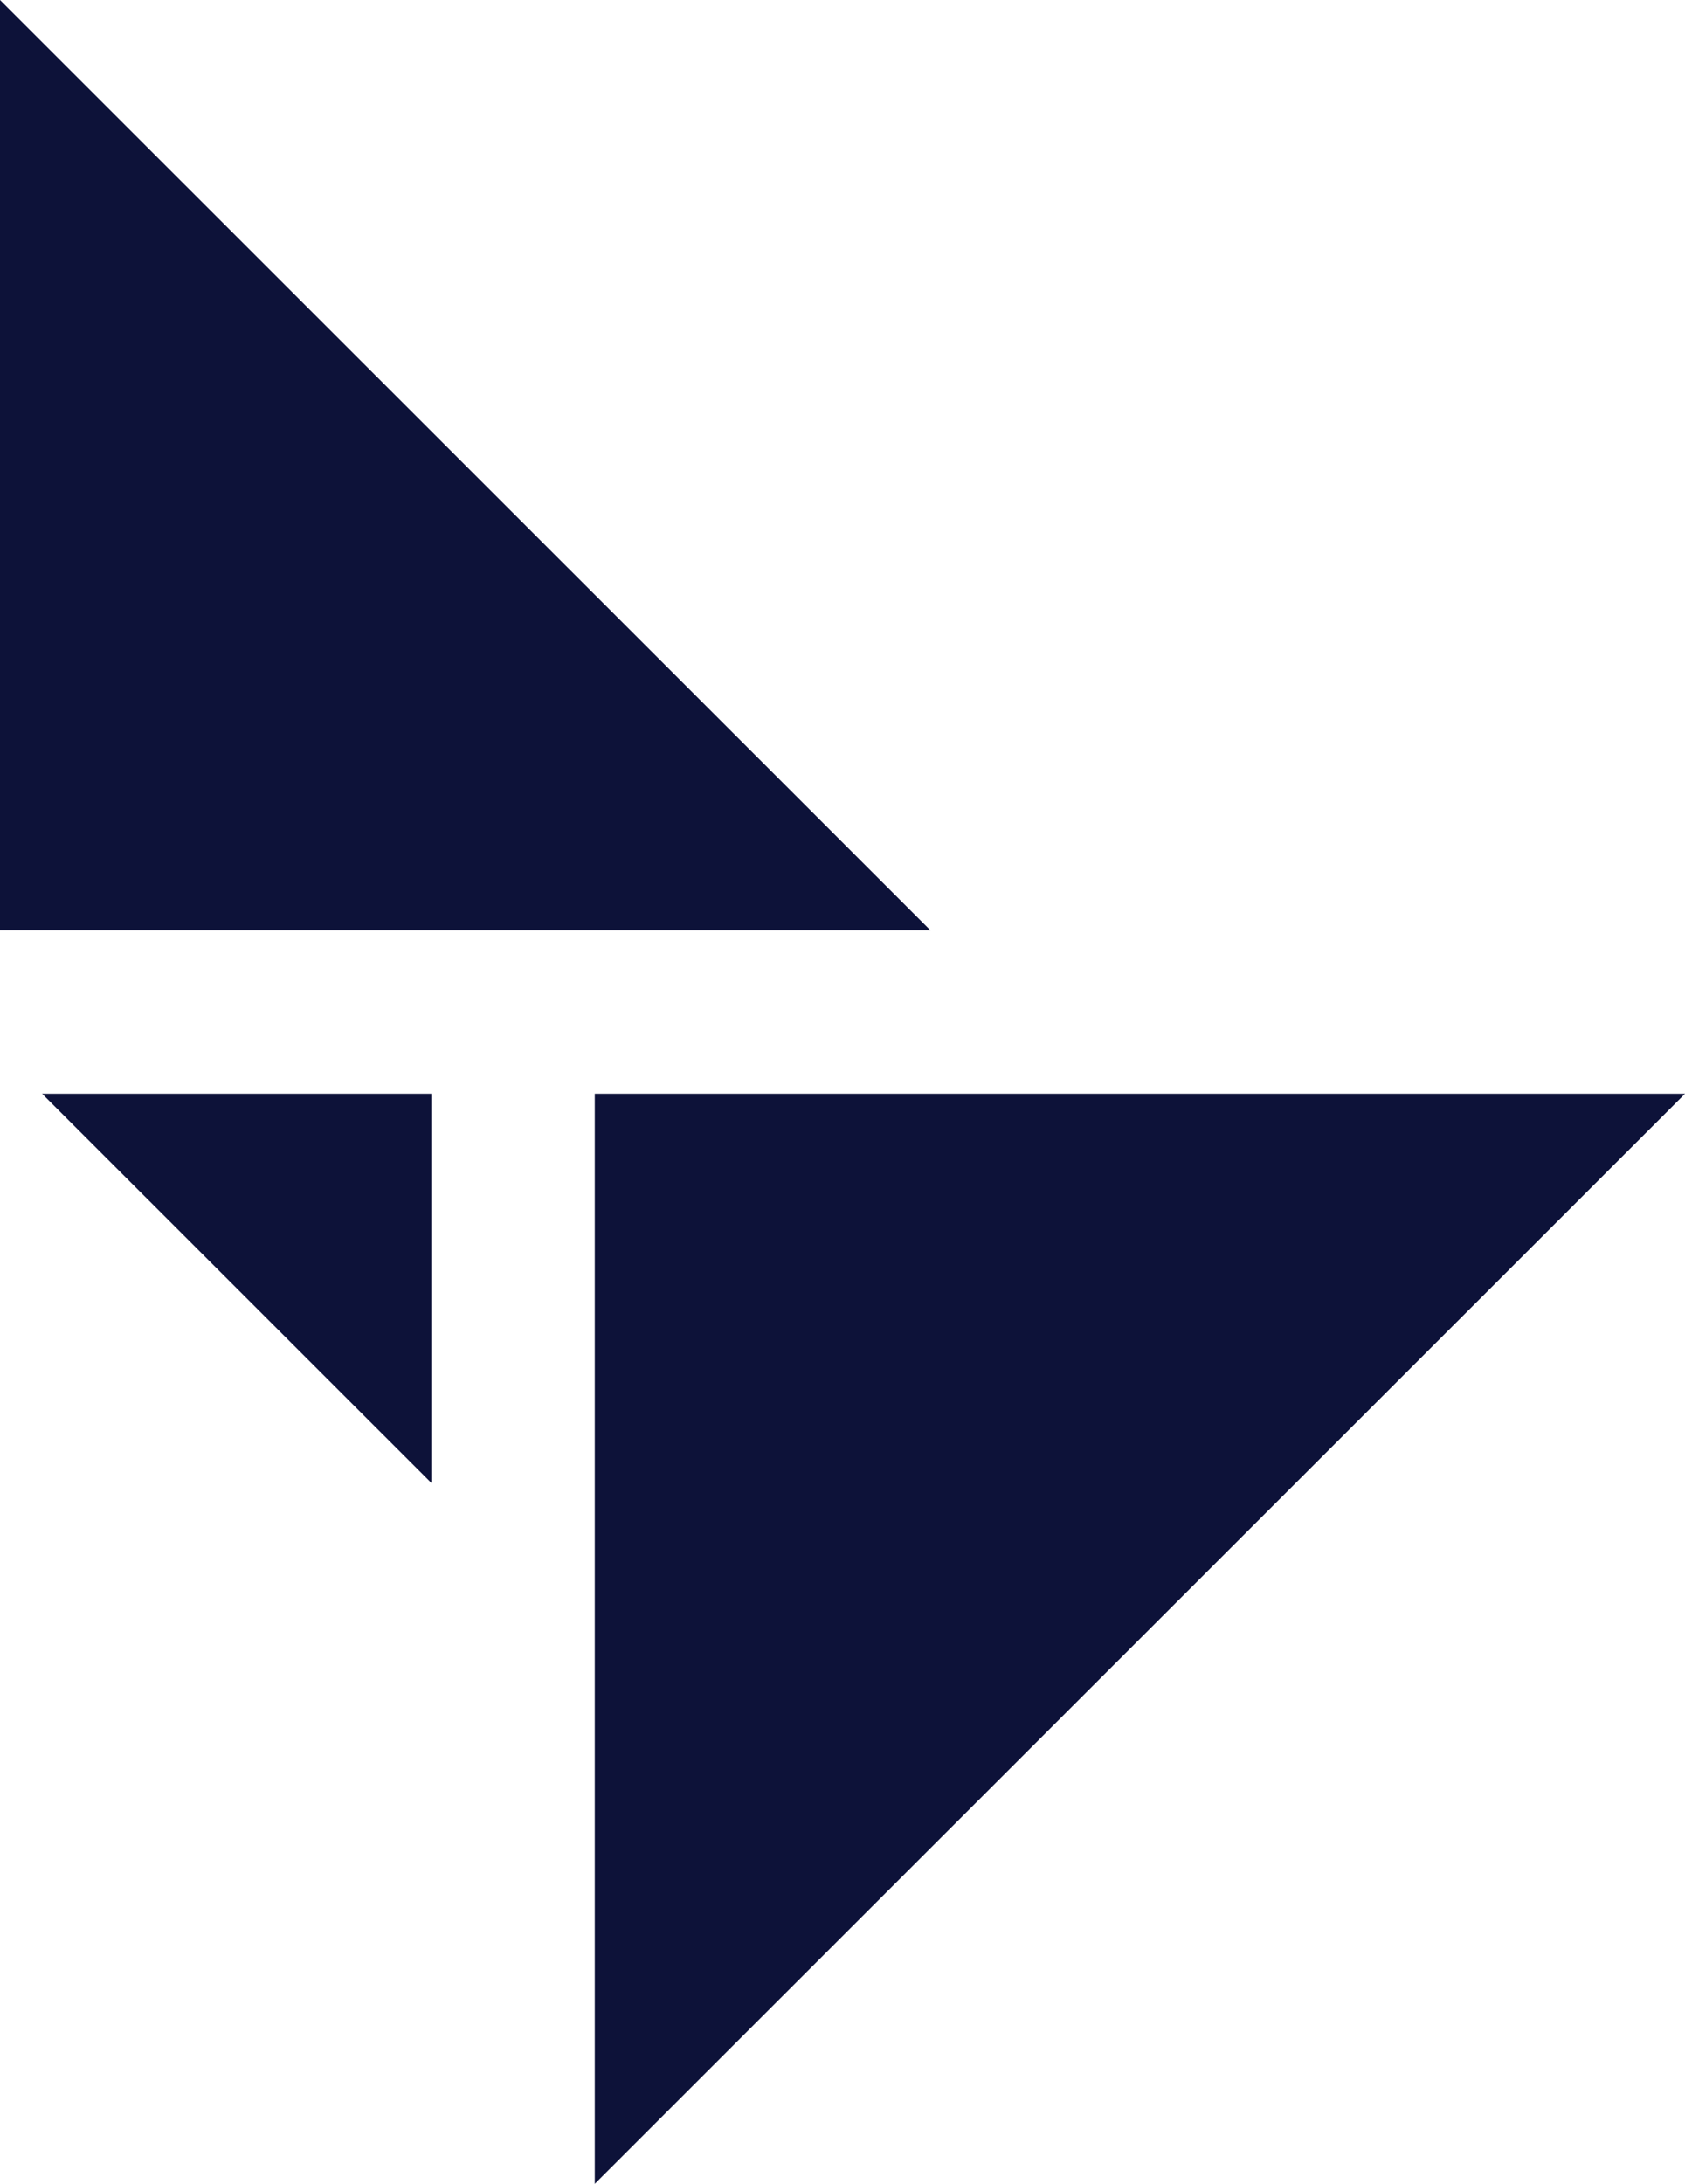
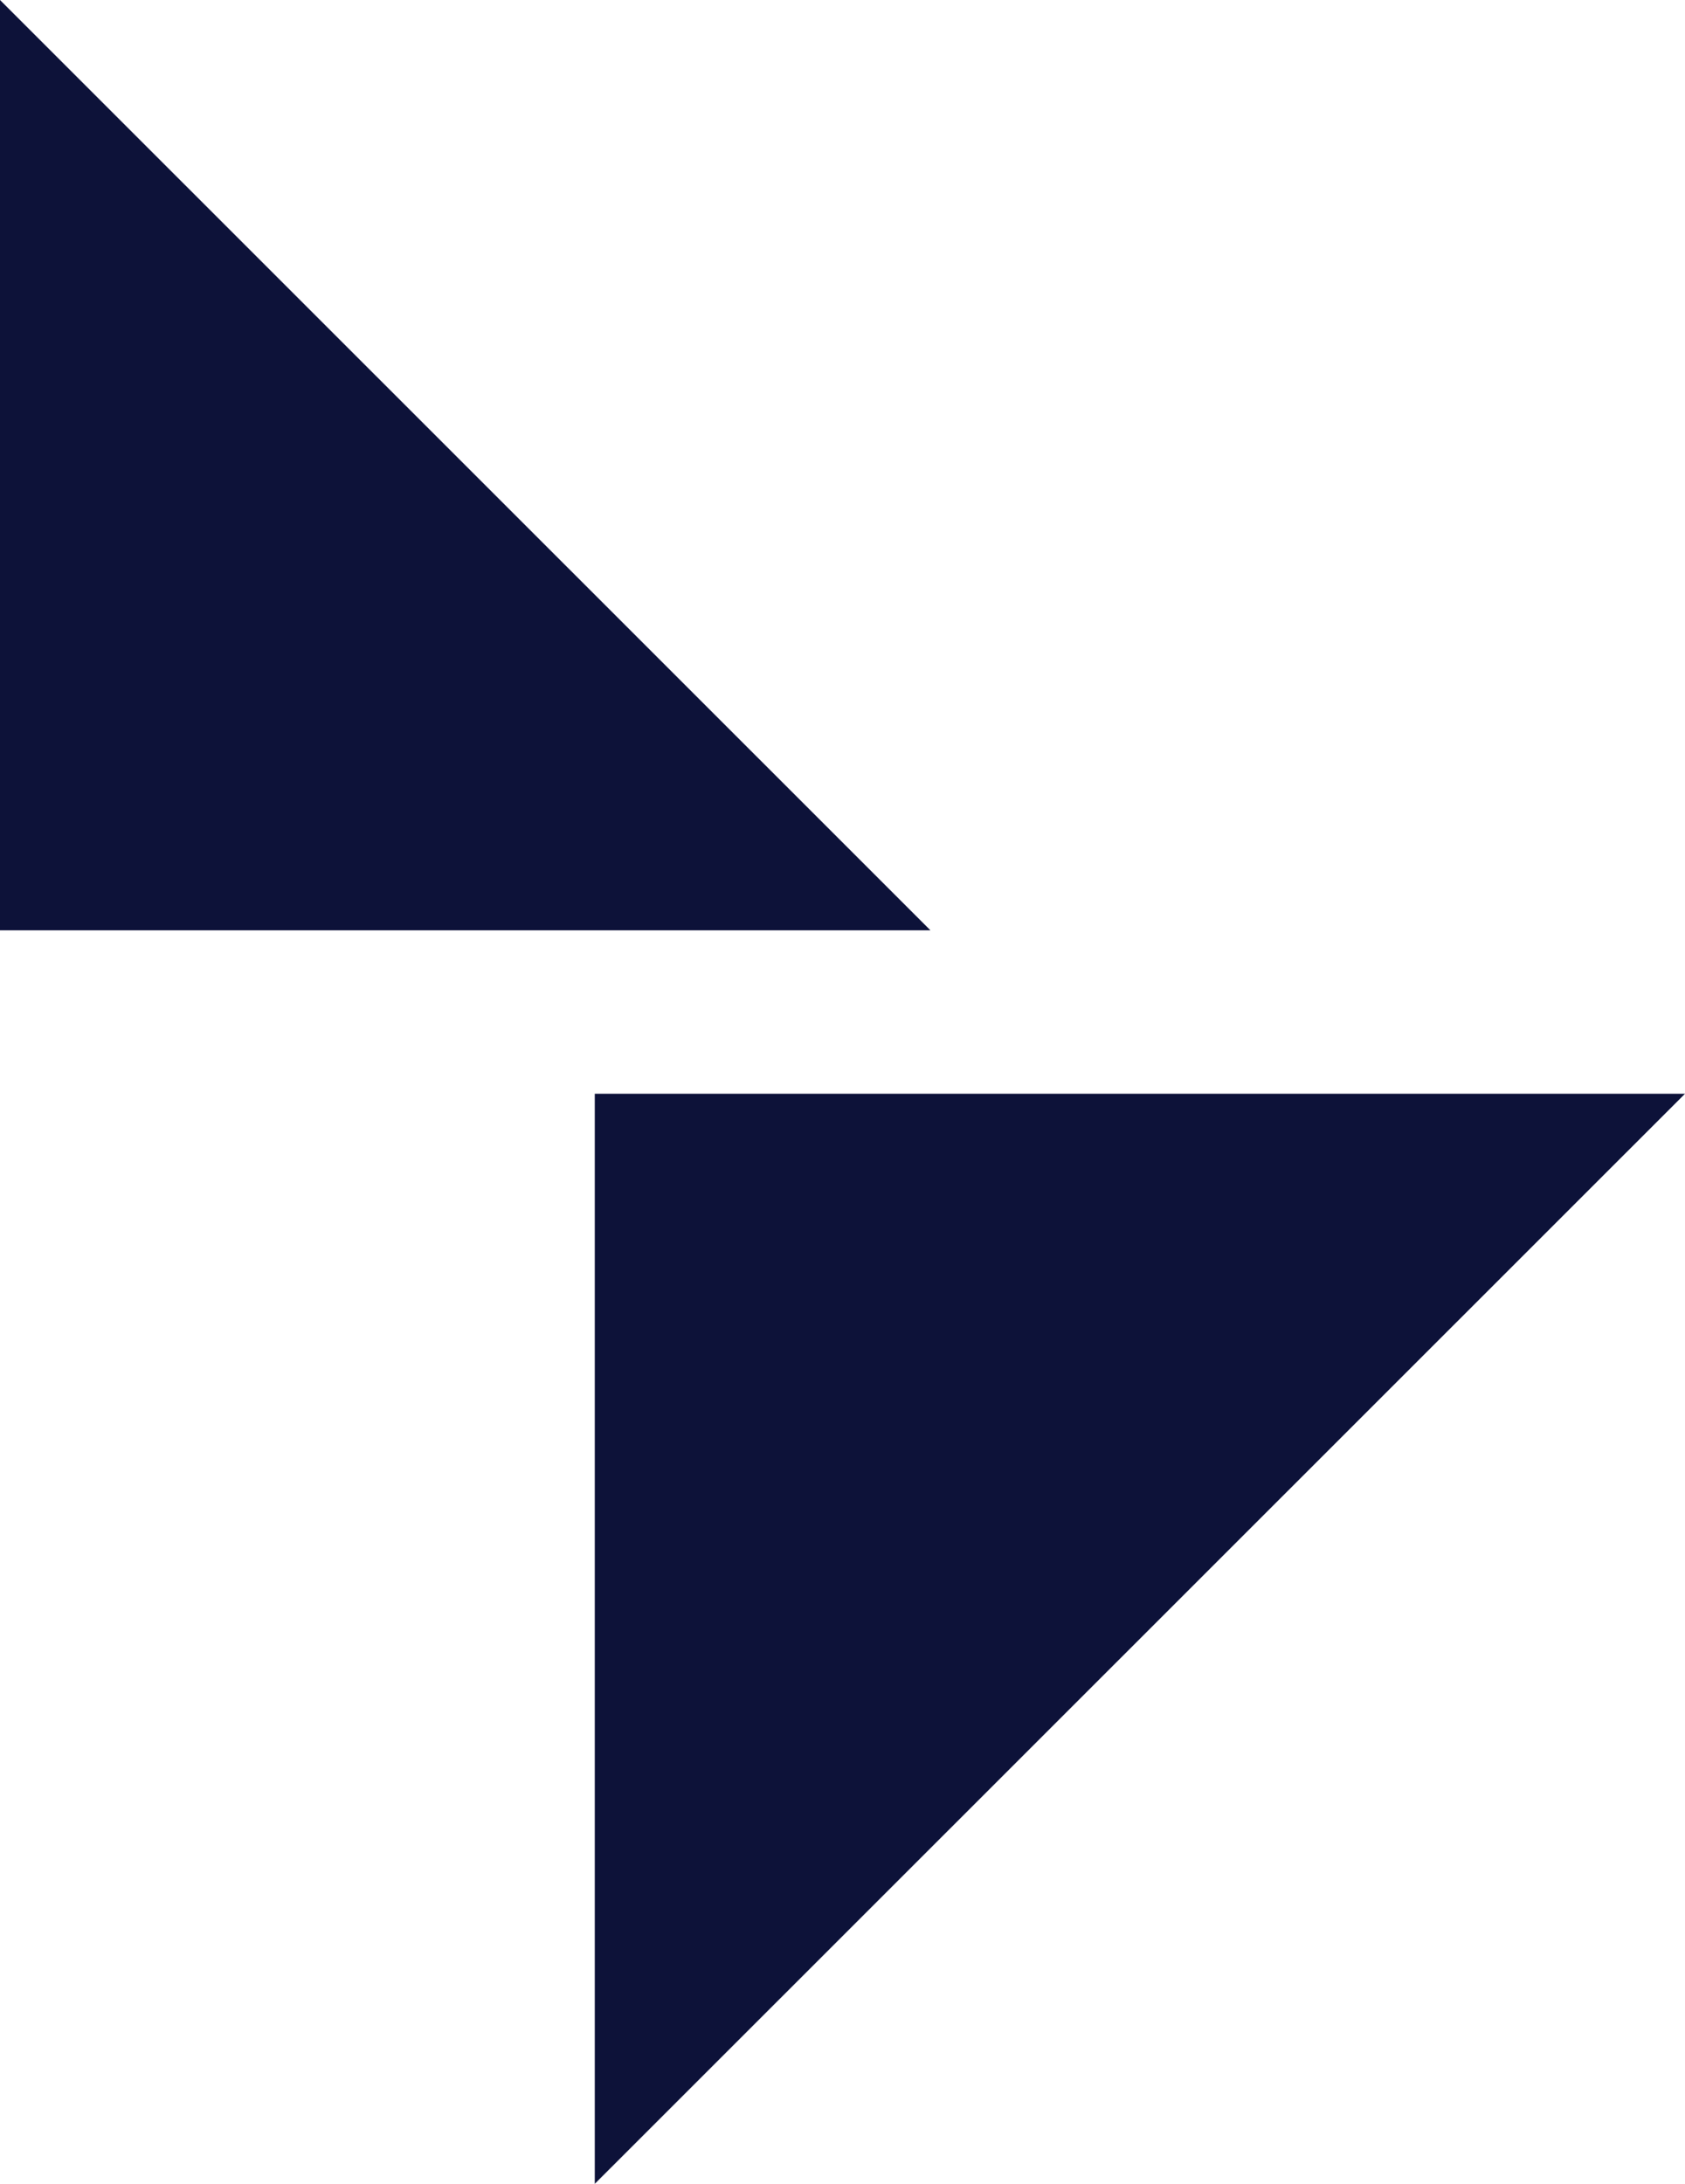
<svg xmlns="http://www.w3.org/2000/svg" id="Layer_1" viewBox="0 0 463 600">
  <defs>
    <style>.cls-1{fill:#0d1239;}</style>
  </defs>
  <polygon class="cls-1" points="463 300.51 163.43 300.51 163.43 600 463 300.51" />
  <polygon class="cls-1" points="255.66 255.6 0 0 0 255.6 255.66 255.6" />
-   <polygon class="cls-1" points="11.58 300.51 118.51 407.42 118.51 300.51 11.58 300.51" />
</svg>